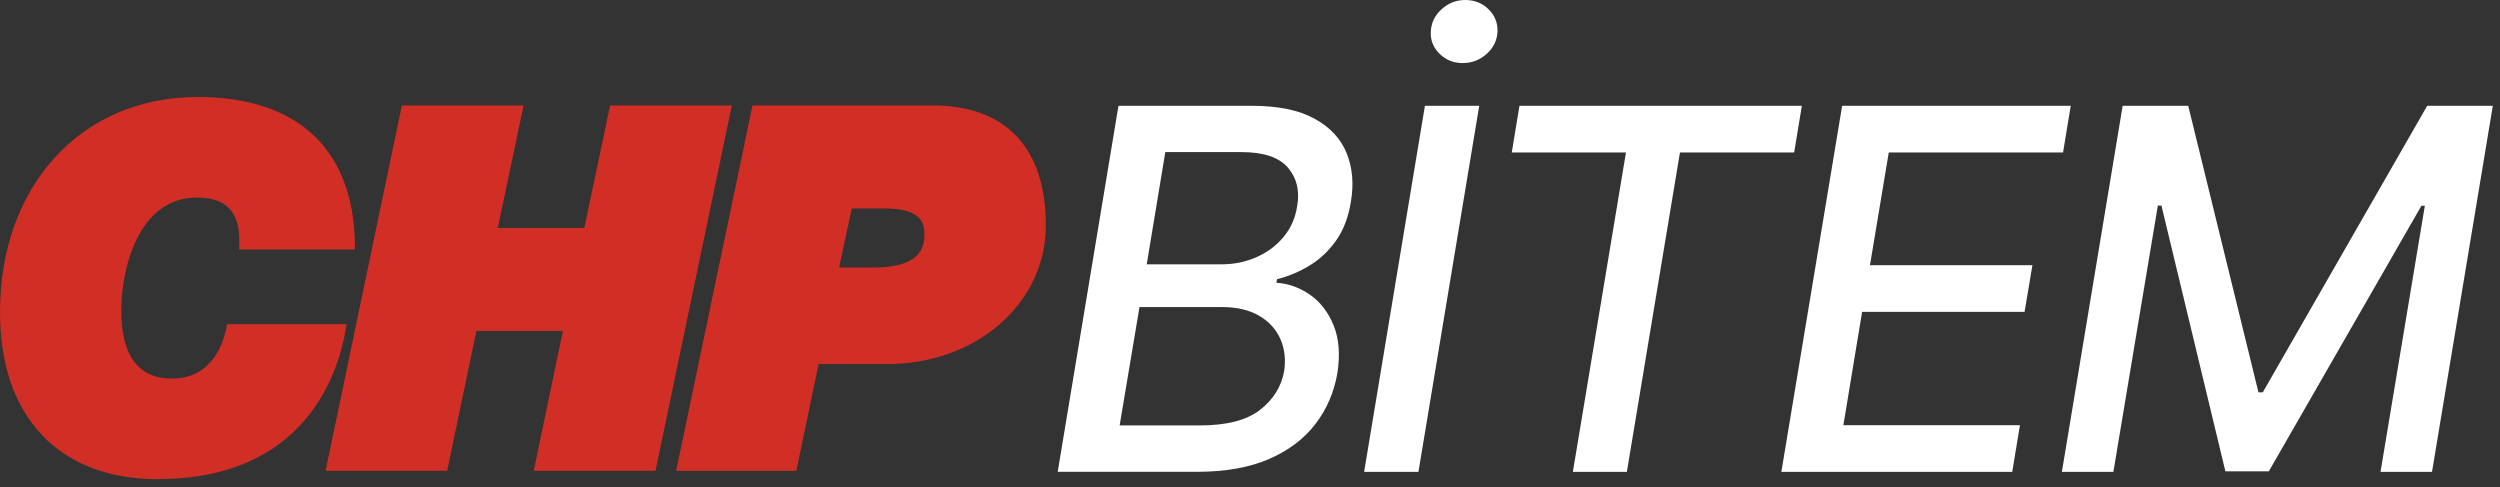
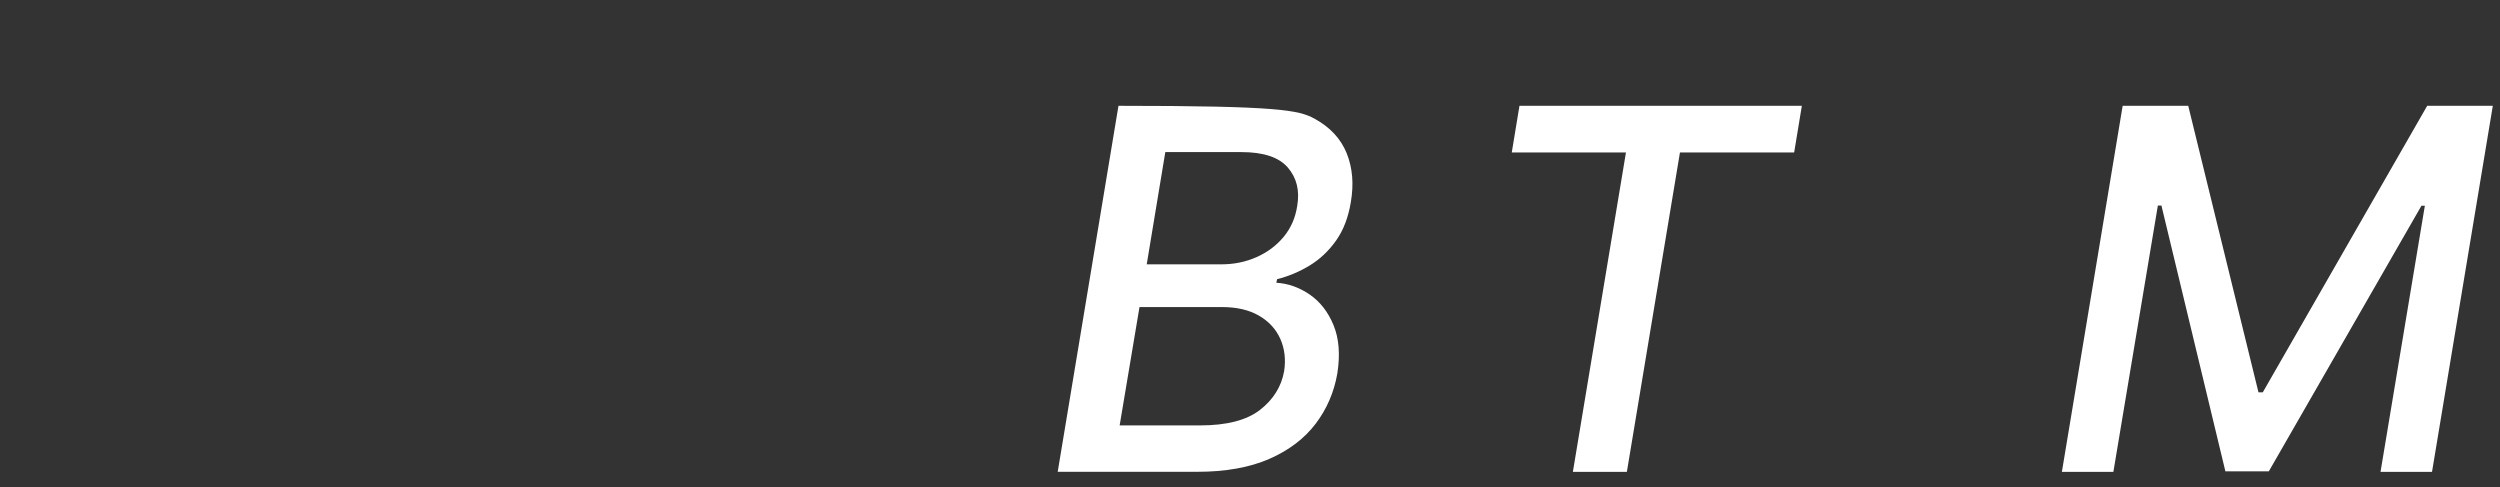
<svg xmlns="http://www.w3.org/2000/svg" width="154" height="30" viewBox="0 0 154 30" fill="none">
  <rect x="0" y="0" width="154" height="30" fill="#333333" stroke="none" />
-   <path d="M9.742 29.521C3.637 29.521 0 25.675 0 19.239C0 11.43 5.007 5.975 12.179 5.975C18.317 5.975 21.748 9.17 21.862 14.971V15.367H14.73L14.739 14.968C14.772 14.01 14.559 13.3 14.111 12.832C13.683 12.388 13.022 12.169 12.143 12.169C8.447 12.169 7.469 16.711 7.469 19.115C7.469 21.911 8.522 23.32 10.589 23.32C12.908 23.32 13.677 21.414 13.932 20.276L13.991 19.972H21.352L21.273 20.423C20.783 23.16 18.683 29.511 9.736 29.511M41.651 29.001L46.354 6.495H57.456C61.956 6.495 64.425 9.114 64.425 13.876C64.425 18.637 60.213 22.428 54.621 22.428H50.425L49.055 29.004H41.651V29.001ZM53.771 16.479C56.593 16.479 56.953 15.367 56.943 14.399C56.946 13.31 56.194 12.842 54.441 12.842H52.469L51.688 16.479H53.771ZM32.88 29.001L34.675 20.387H29.345L27.546 29.001H20.057L24.753 6.495H32.252L30.666 14.039H35.996L37.583 6.495H45.081L40.379 29.001H32.88Z" fill="#D12E26" />
-   <path d="M65.154 29.067L68.898 6.518H77.123C78.722 6.518 80.004 6.779 80.966 7.306C81.927 7.829 82.591 8.542 82.954 9.435C83.317 10.331 83.402 11.332 83.213 12.44C83.059 13.389 82.755 14.18 82.303 14.818C81.852 15.455 81.309 15.969 80.675 16.355C80.04 16.741 79.37 17.022 78.667 17.198L78.624 17.418C79.35 17.46 80.034 17.705 80.678 18.144C81.319 18.585 81.81 19.213 82.146 20.031C82.483 20.848 82.562 21.842 82.379 23.01C82.179 24.154 81.738 25.185 81.048 26.097C80.358 27.009 79.406 27.735 78.196 28.265C76.986 28.795 75.501 29.063 73.748 29.063H65.16L65.154 29.067ZM68.974 26.205H73.928C75.573 26.205 76.803 25.884 77.62 25.247C78.438 24.609 78.932 23.814 79.102 22.869C79.213 22.143 79.135 21.479 78.87 20.881C78.605 20.282 78.17 19.805 77.558 19.448C76.95 19.092 76.185 18.915 75.269 18.915H70.193L68.97 26.205H68.974ZM70.638 16.283H75.24C76.011 16.283 76.731 16.136 77.398 15.841C78.065 15.547 78.624 15.132 79.072 14.592C79.52 14.052 79.798 13.415 79.909 12.682C80.07 11.744 79.877 10.955 79.331 10.321C78.784 9.687 77.833 9.369 76.472 9.369H71.783L70.638 16.283Z" fill="white" />
-   <path d="M91.12 6.518L87.376 29.067H84.03L87.775 6.518H91.124H91.12ZM90.097 3.885C89.537 3.885 89.067 3.695 88.677 3.313C88.288 2.93 88.108 2.476 88.138 1.949C88.161 1.413 88.38 0.955 88.798 0.572C89.217 0.19 89.704 0 90.263 0C90.823 0 91.307 0.19 91.696 0.572C92.085 0.955 92.268 1.413 92.245 1.949C92.222 2.485 92 2.943 91.578 3.319C91.156 3.699 90.662 3.885 90.097 3.885Z" fill="white" />
+   <path d="M65.154 29.067L68.898 6.518C78.722 6.518 80.004 6.779 80.966 7.306C81.927 7.829 82.591 8.542 82.954 9.435C83.317 10.331 83.402 11.332 83.213 12.44C83.059 13.389 82.755 14.18 82.303 14.818C81.852 15.455 81.309 15.969 80.675 16.355C80.04 16.741 79.37 17.022 78.667 17.198L78.624 17.418C79.35 17.46 80.034 17.705 80.678 18.144C81.319 18.585 81.81 19.213 82.146 20.031C82.483 20.848 82.562 21.842 82.379 23.01C82.179 24.154 81.738 25.185 81.048 26.097C80.358 27.009 79.406 27.735 78.196 28.265C76.986 28.795 75.501 29.063 73.748 29.063H65.16L65.154 29.067ZM68.974 26.205H73.928C75.573 26.205 76.803 25.884 77.62 25.247C78.438 24.609 78.932 23.814 79.102 22.869C79.213 22.143 79.135 21.479 78.87 20.881C78.605 20.282 78.17 19.805 77.558 19.448C76.95 19.092 76.185 18.915 75.269 18.915H70.193L68.97 26.205H68.974ZM70.638 16.283H75.24C76.011 16.283 76.731 16.136 77.398 15.841C78.065 15.547 78.624 15.132 79.072 14.592C79.52 14.052 79.798 13.415 79.909 12.682C80.07 11.744 79.877 10.955 79.331 10.321C78.784 9.687 77.833 9.369 76.472 9.369H71.783L70.638 16.283Z" fill="white" />
  <path d="M93.125 9.392L93.599 6.518H110.994L110.52 9.392H103.485L100.215 29.067H96.889L100.159 9.392H93.125Z" fill="white" />
-   <path d="M109.732 29.067L113.476 6.518H127.558L127.084 9.392H116.348L115.19 16.338H125.197L124.713 19.213H114.706L113.552 26.192H124.429L123.954 29.067H109.729H109.732Z" fill="white" />
  <path d="M130.753 6.518H134.795L139.122 24.168H139.387L149.515 6.518H153.557L149.812 29.067H146.64L149.371 12.672H149.162L139.759 29.034H137.084L133.144 12.662H132.924L130.184 29.067H127.012L130.756 6.518H130.753Z" fill="white" />
</svg>